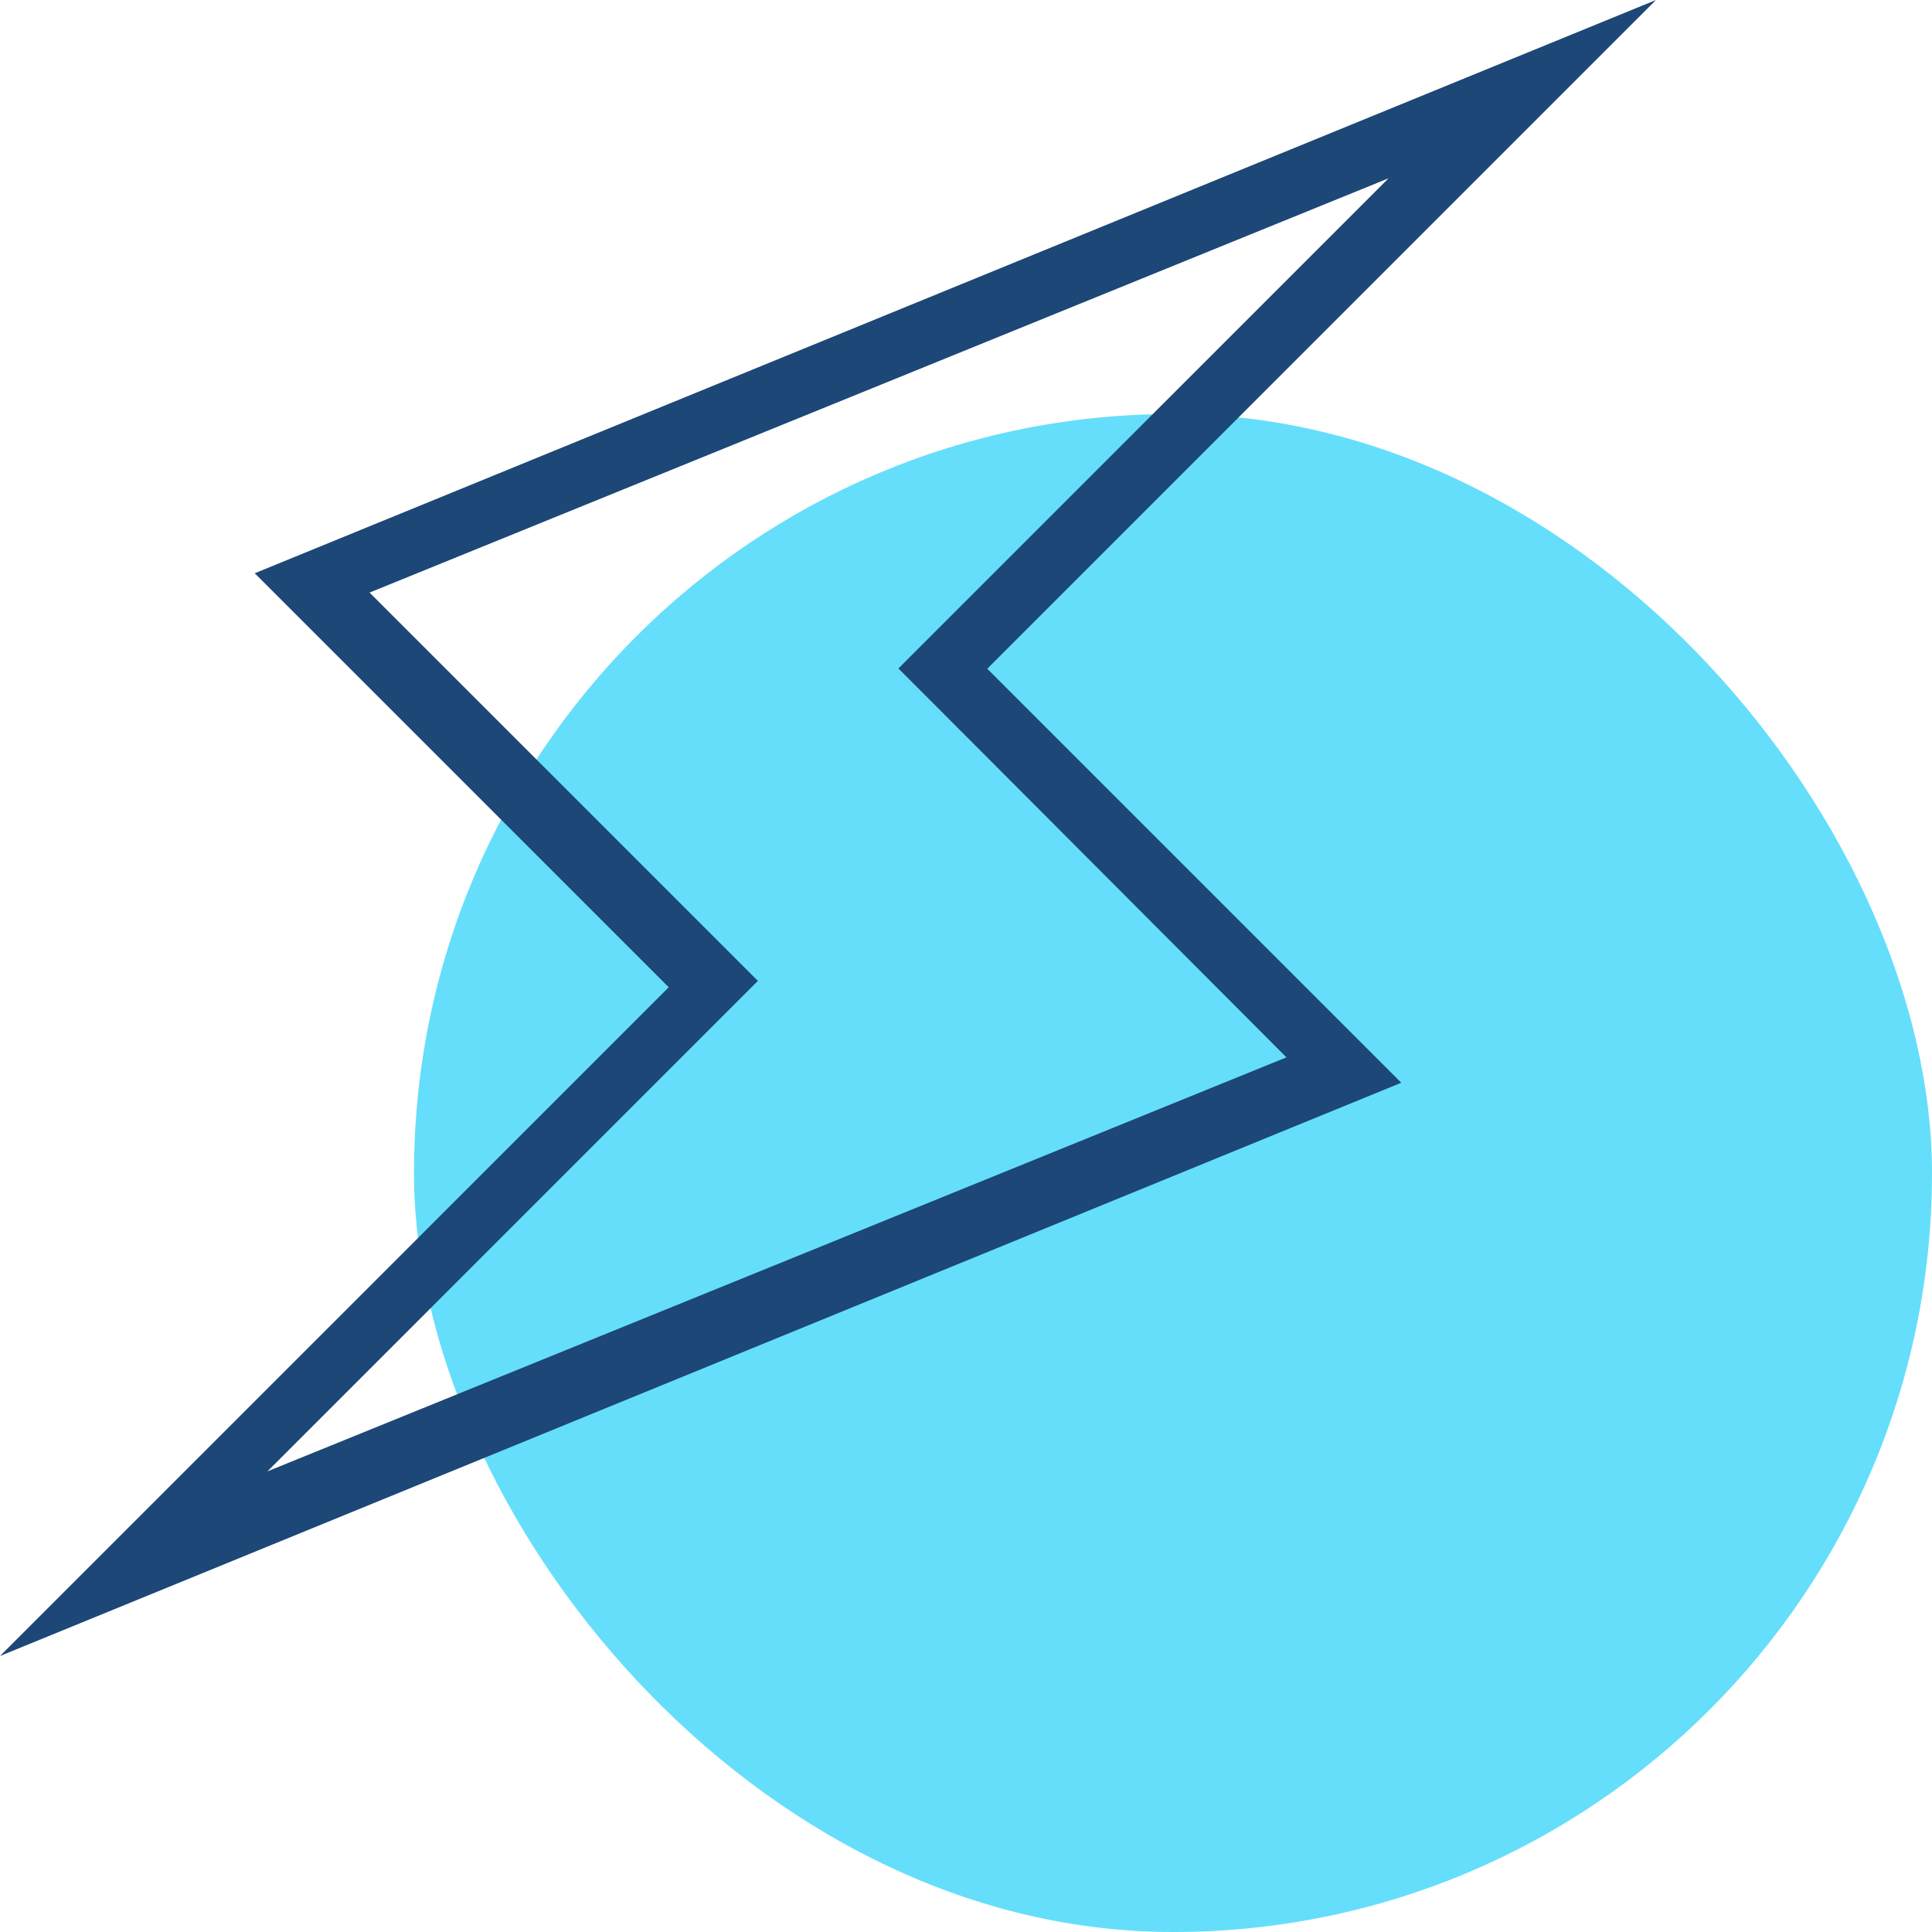
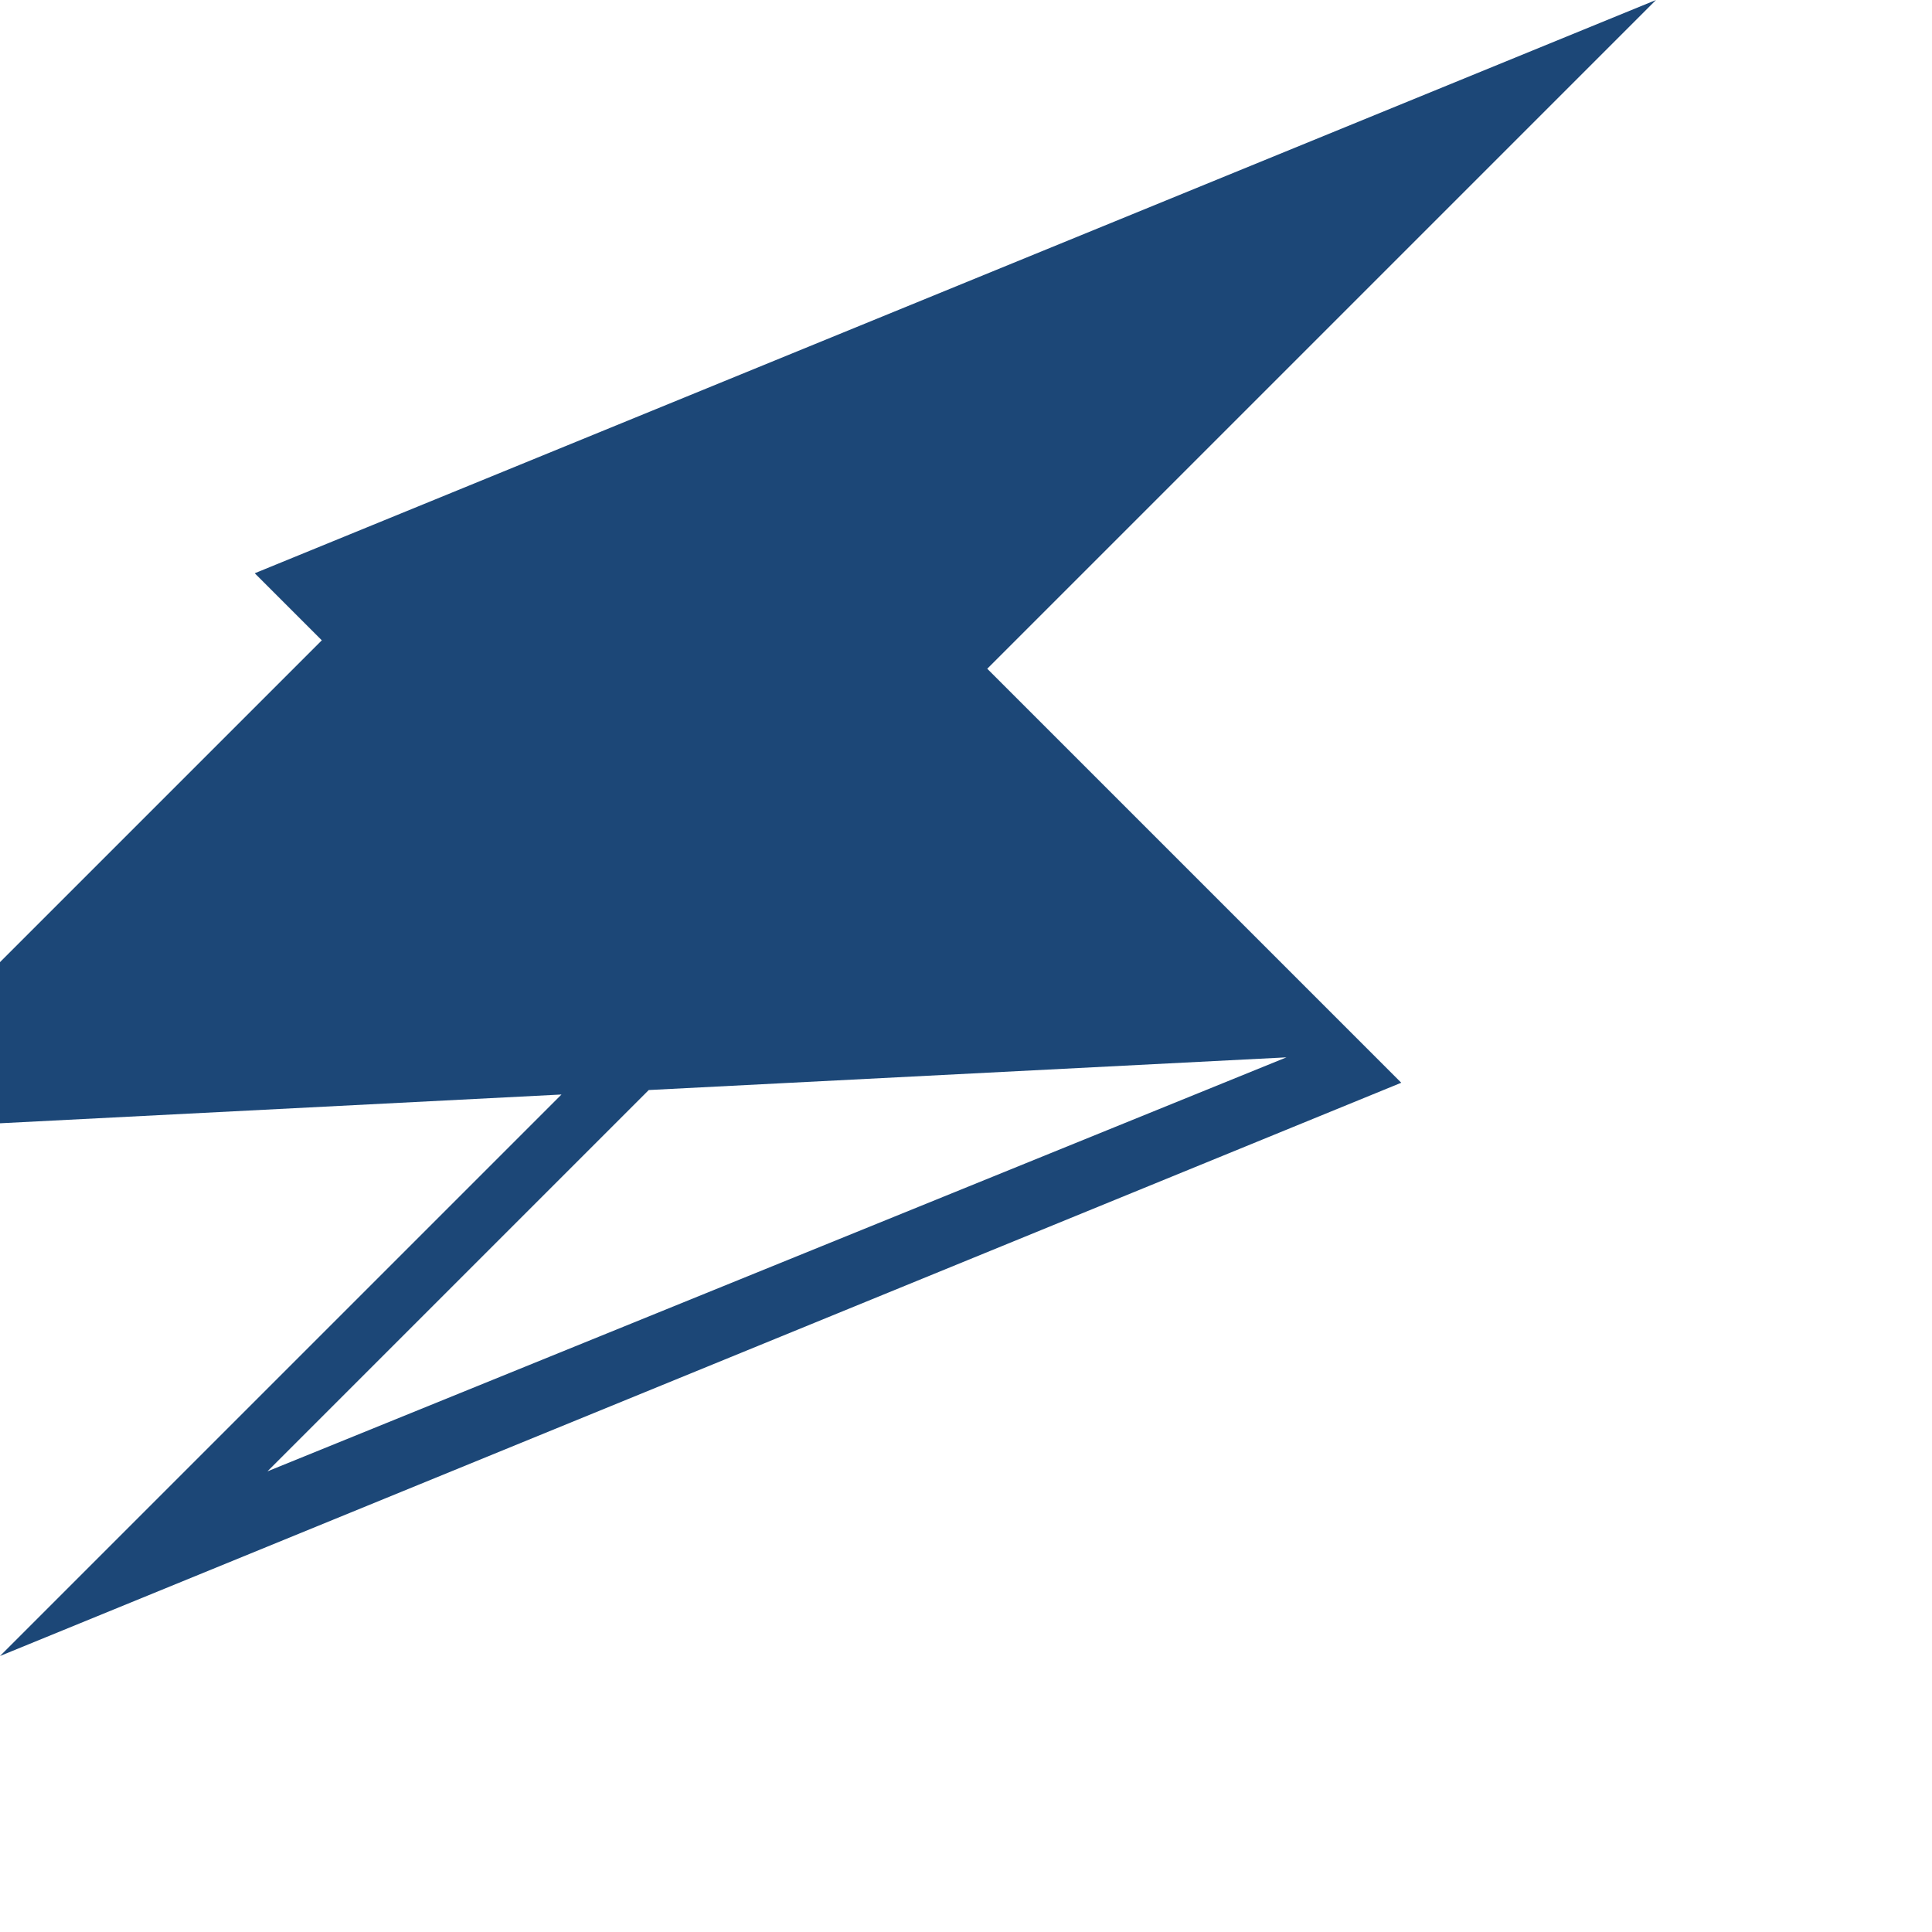
<svg xmlns="http://www.w3.org/2000/svg" viewBox="0 0 70 70">
  <defs>
    <style>.d{fill:#65defb;}.e{fill:#1c4777;}</style>
  </defs>
  <g id="a" />
  <g id="b">
    <g id="c">
-       <rect class="d" x="15" y="15" width="55" height="55" rx="27.5" ry="27.5" />
-       <path class="e" d="M60,0L9.23,20.77l15,15L0,60l50.77-20.77-15-15L60,0Zm-13.39,38.31L9.69,53.31l16.16-16.16,1.61-1.61-1.61-1.61-12.46-12.46L50.31,6.46l-16.15,16.15-1.61,1.61,1.61,1.61" vector-effect="non-scaling-stroke" />
+       <path class="e" d="M60,0L9.23,20.77l15,15L0,60l50.77-20.77-15-15L60,0Zm-13.39,38.31L9.69,53.31l16.16-16.16,1.61-1.61-1.61-1.61-12.46-12.46l-16.15,16.15-1.61,1.61,1.61,1.61" vector-effect="non-scaling-stroke" />
    </g>
  </g>
</svg>